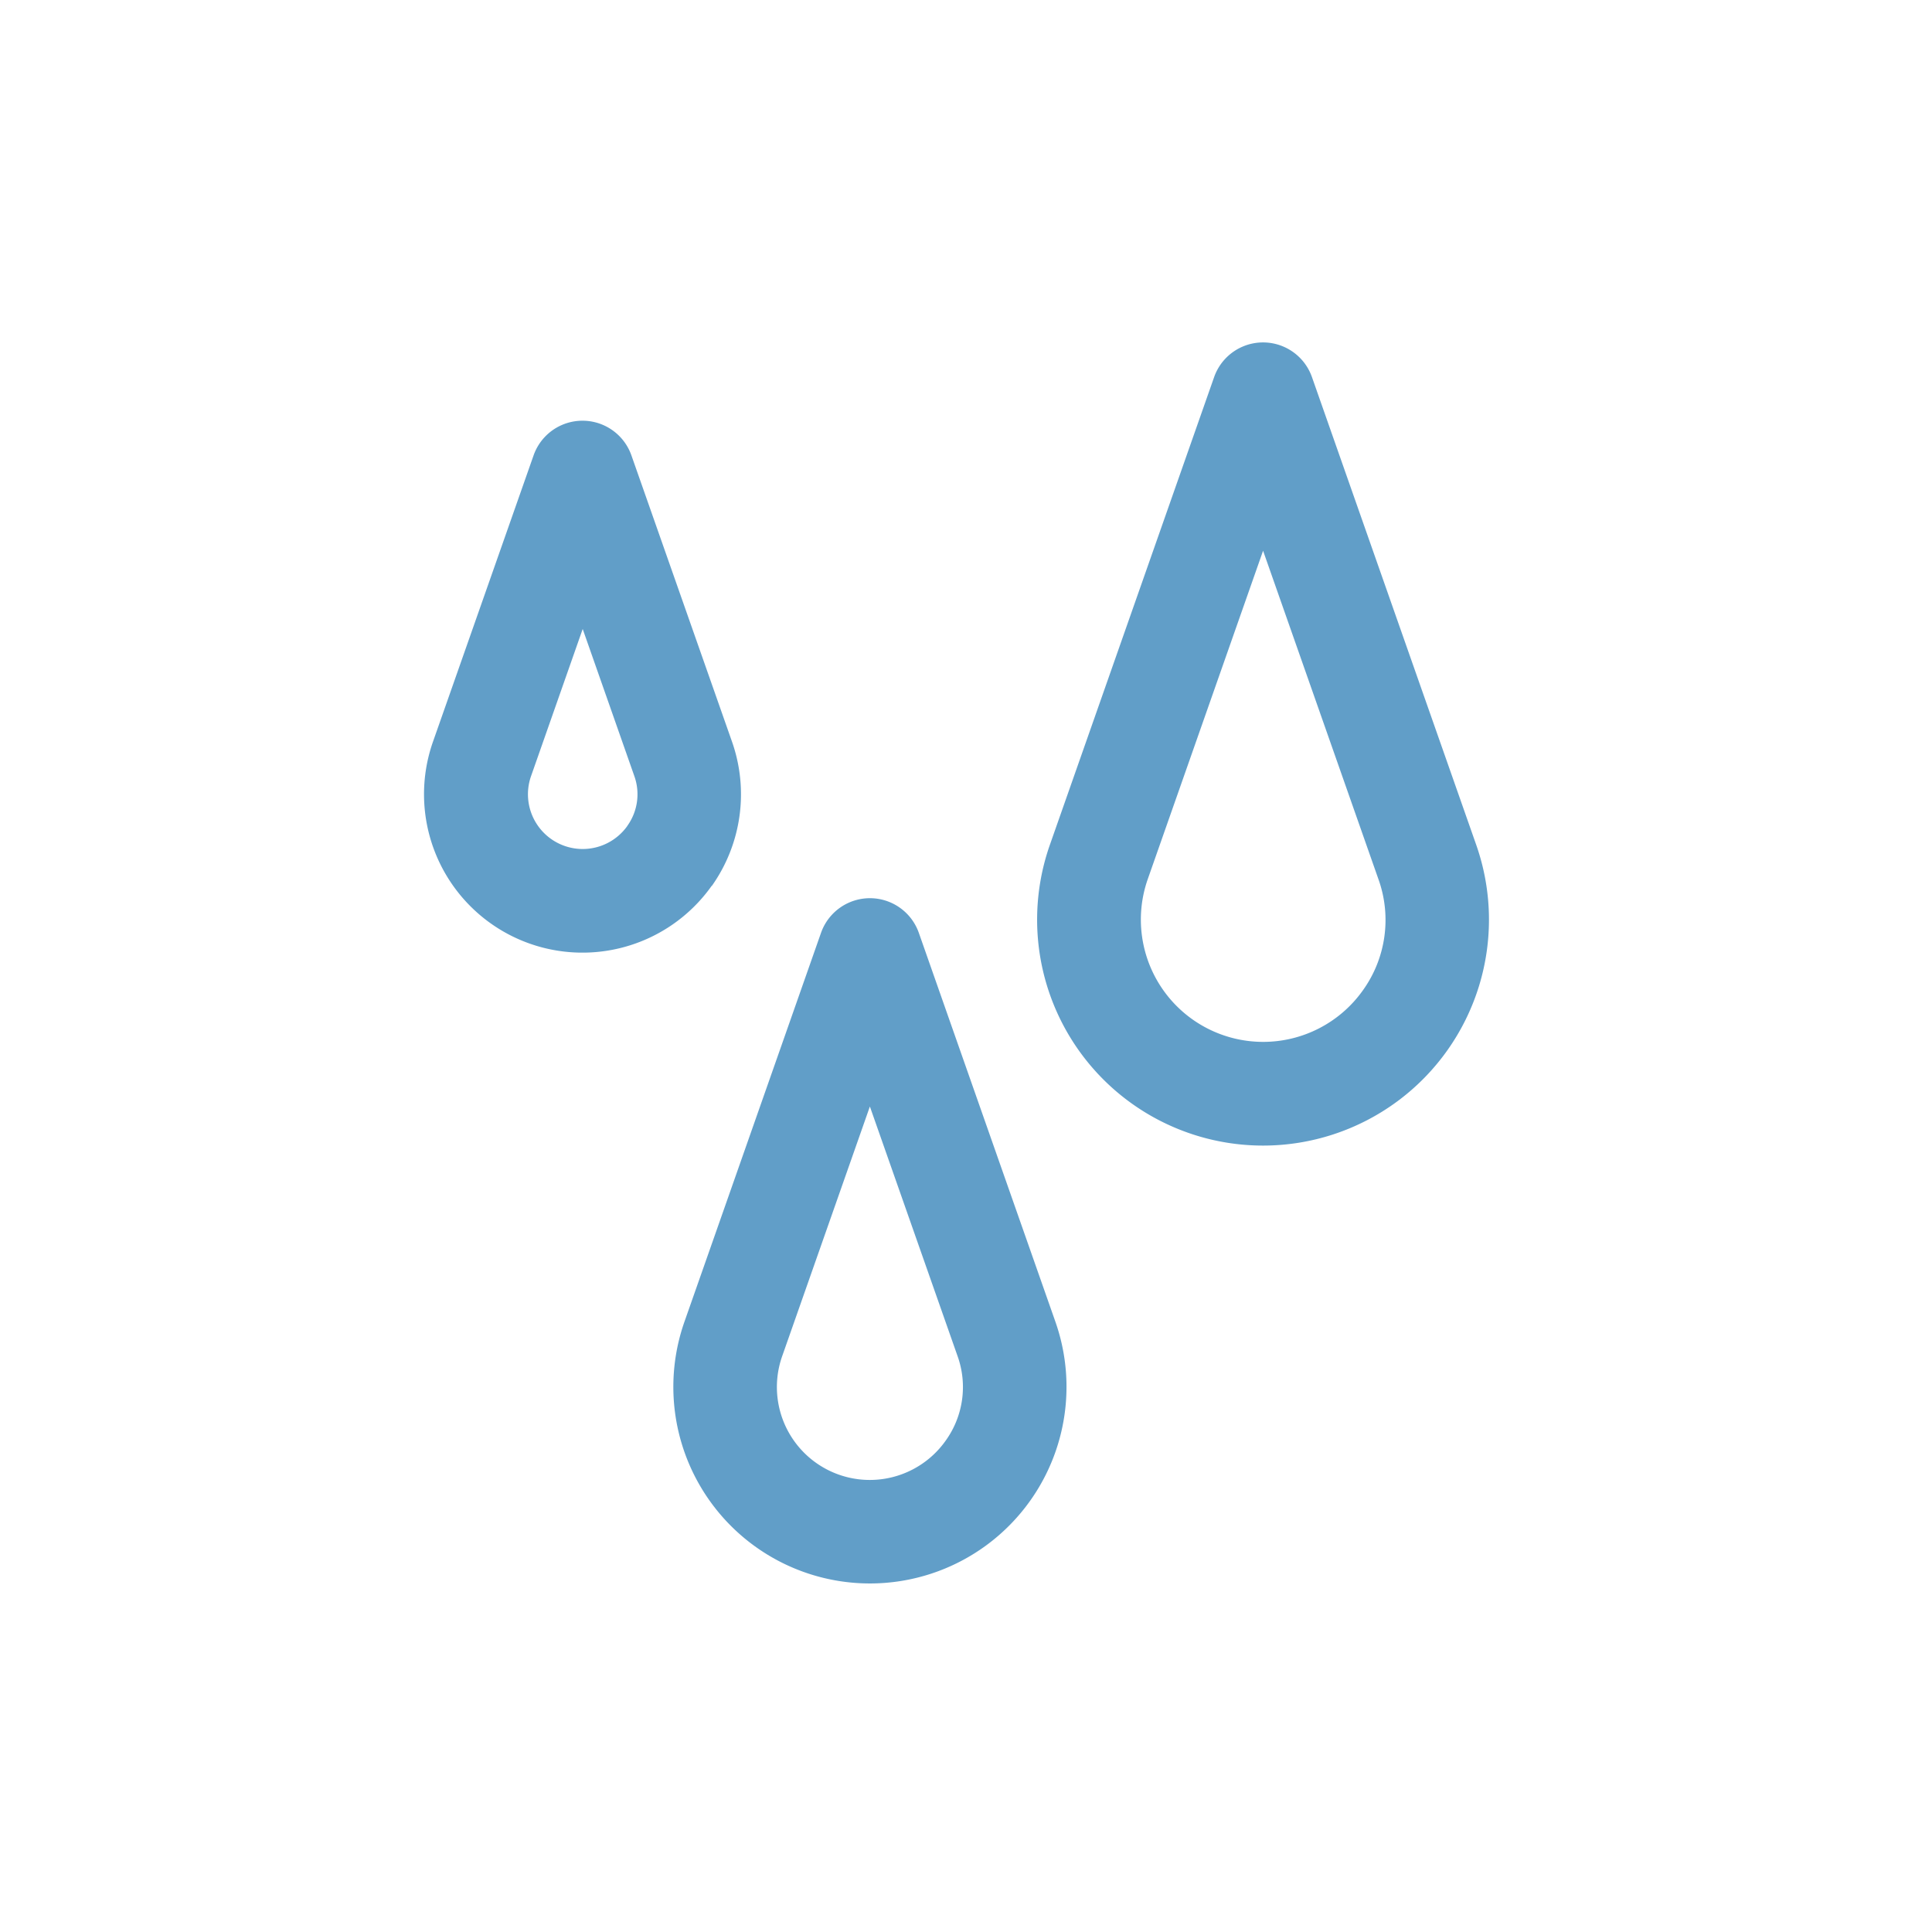
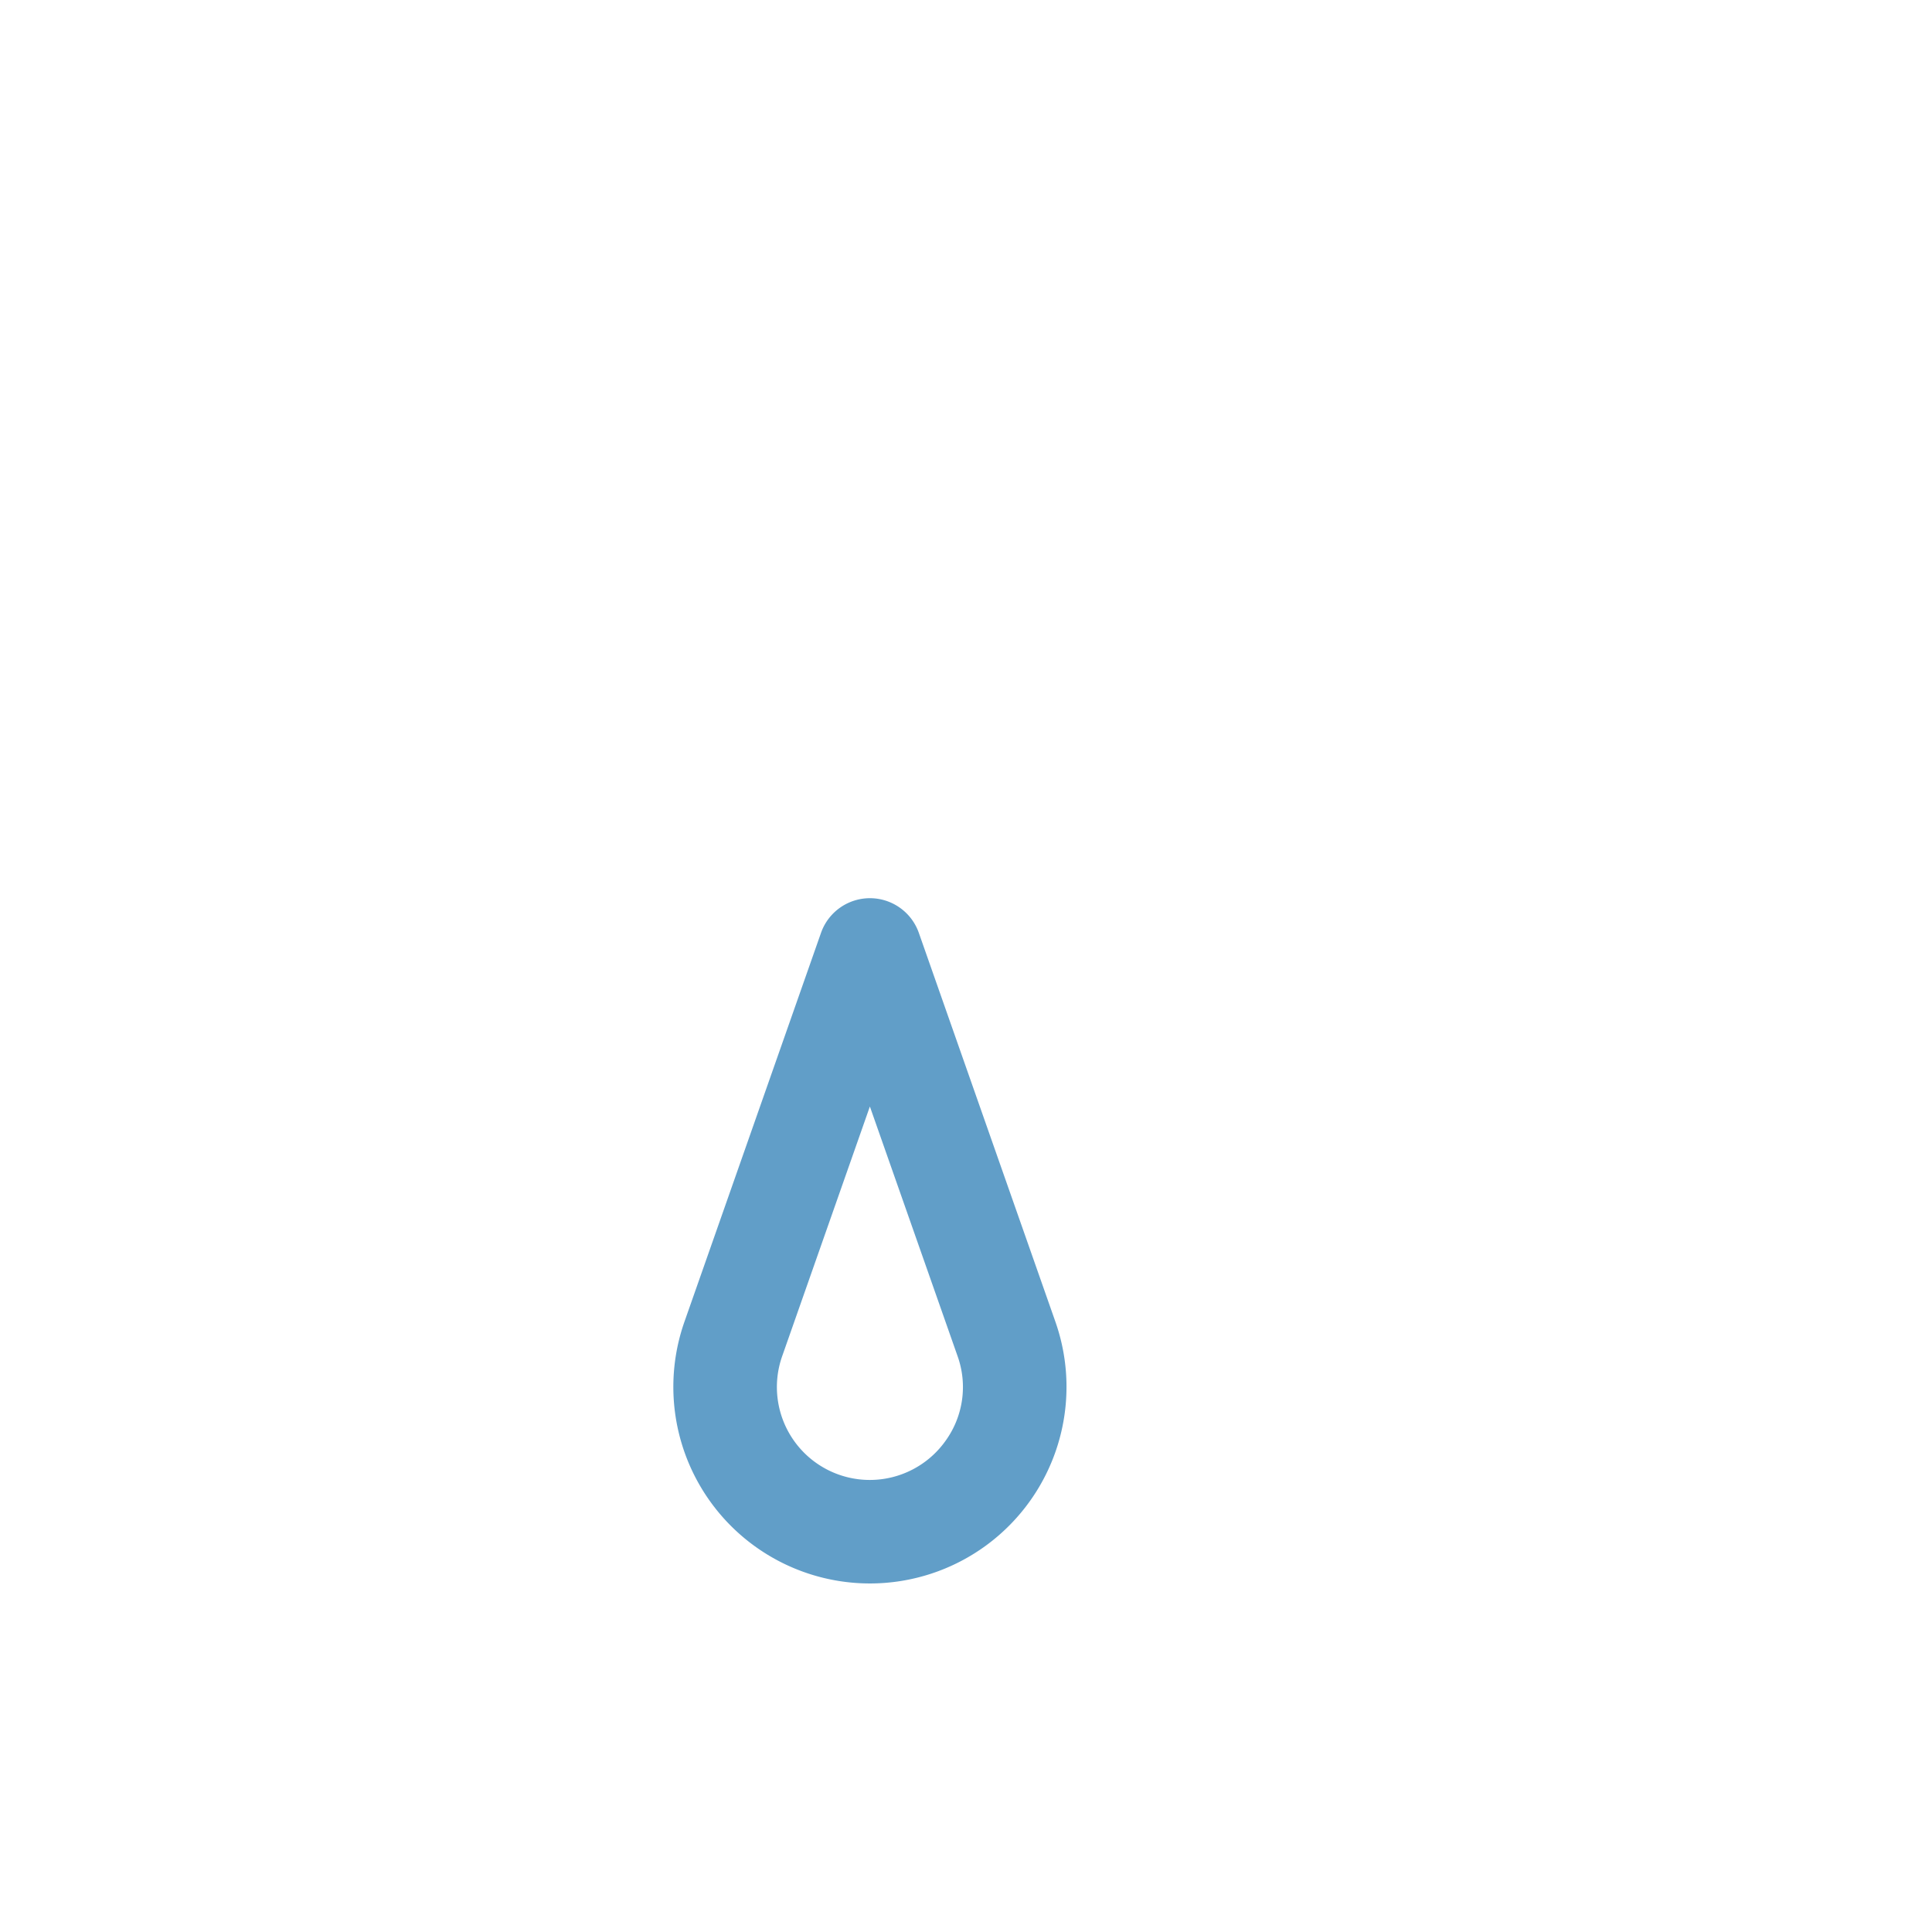
<svg xmlns="http://www.w3.org/2000/svg" width="48" height="48" viewBox="0 0 48 48">
  <g transform="translate(-1252 -2375)">
    <g transform="translate(1252 2375)" fill="#619ec8" stroke="#707070" stroke-width="1" opacity="0">
      <rect width="48" height="48" stroke="none" />
      <rect x="0.5" y="0.5" width="47" height="47" fill="none" />
    </g>
    <g transform="translate(1237.067 2383.507)">
-       <path d="M213.666,12.482,209.585.861a1.288,1.288,0,0,0-2.43,0l-4.081,11.621a5.613,5.613,0,1,0,10.592,0ZM210.849,16.1a3.038,3.038,0,0,1-5.344-2.763l2.866-8.161,2.866,8.161A3,3,0,0,1,210.849,16.1Z" transform="translate(-162.057)" fill="#619ec8" />
      <path d="M103.66,161.694a1.288,1.288,0,0,0-2.43,0l-3.393,9.662a4.884,4.884,0,1,0,9.216,0Zm.668,12.615a2.308,2.308,0,0,1-4.062-2.1l2.178-6.2,2.178,6.2A2.281,2.281,0,0,1,104.328,174.309Z" transform="translate(-65.899 -147.025)" fill="#619ec8" />
-       <path d="M32.62,34.214a3.942,3.942,0,0,0,.5-3.58l-2.5-7.115a1.288,1.288,0,0,0-2.43,0l-2.5,7.115a3.936,3.936,0,0,0,6.925,3.58Zm-2.1-1.489a1.36,1.36,0,0,1-2.393-1.237l1.283-3.655,1.283,3.655A1.345,1.345,0,0,1,30.519,32.724Z" transform="translate(0 -20.713)" fill="#619ec8" />
    </g>
  </g>
</svg>